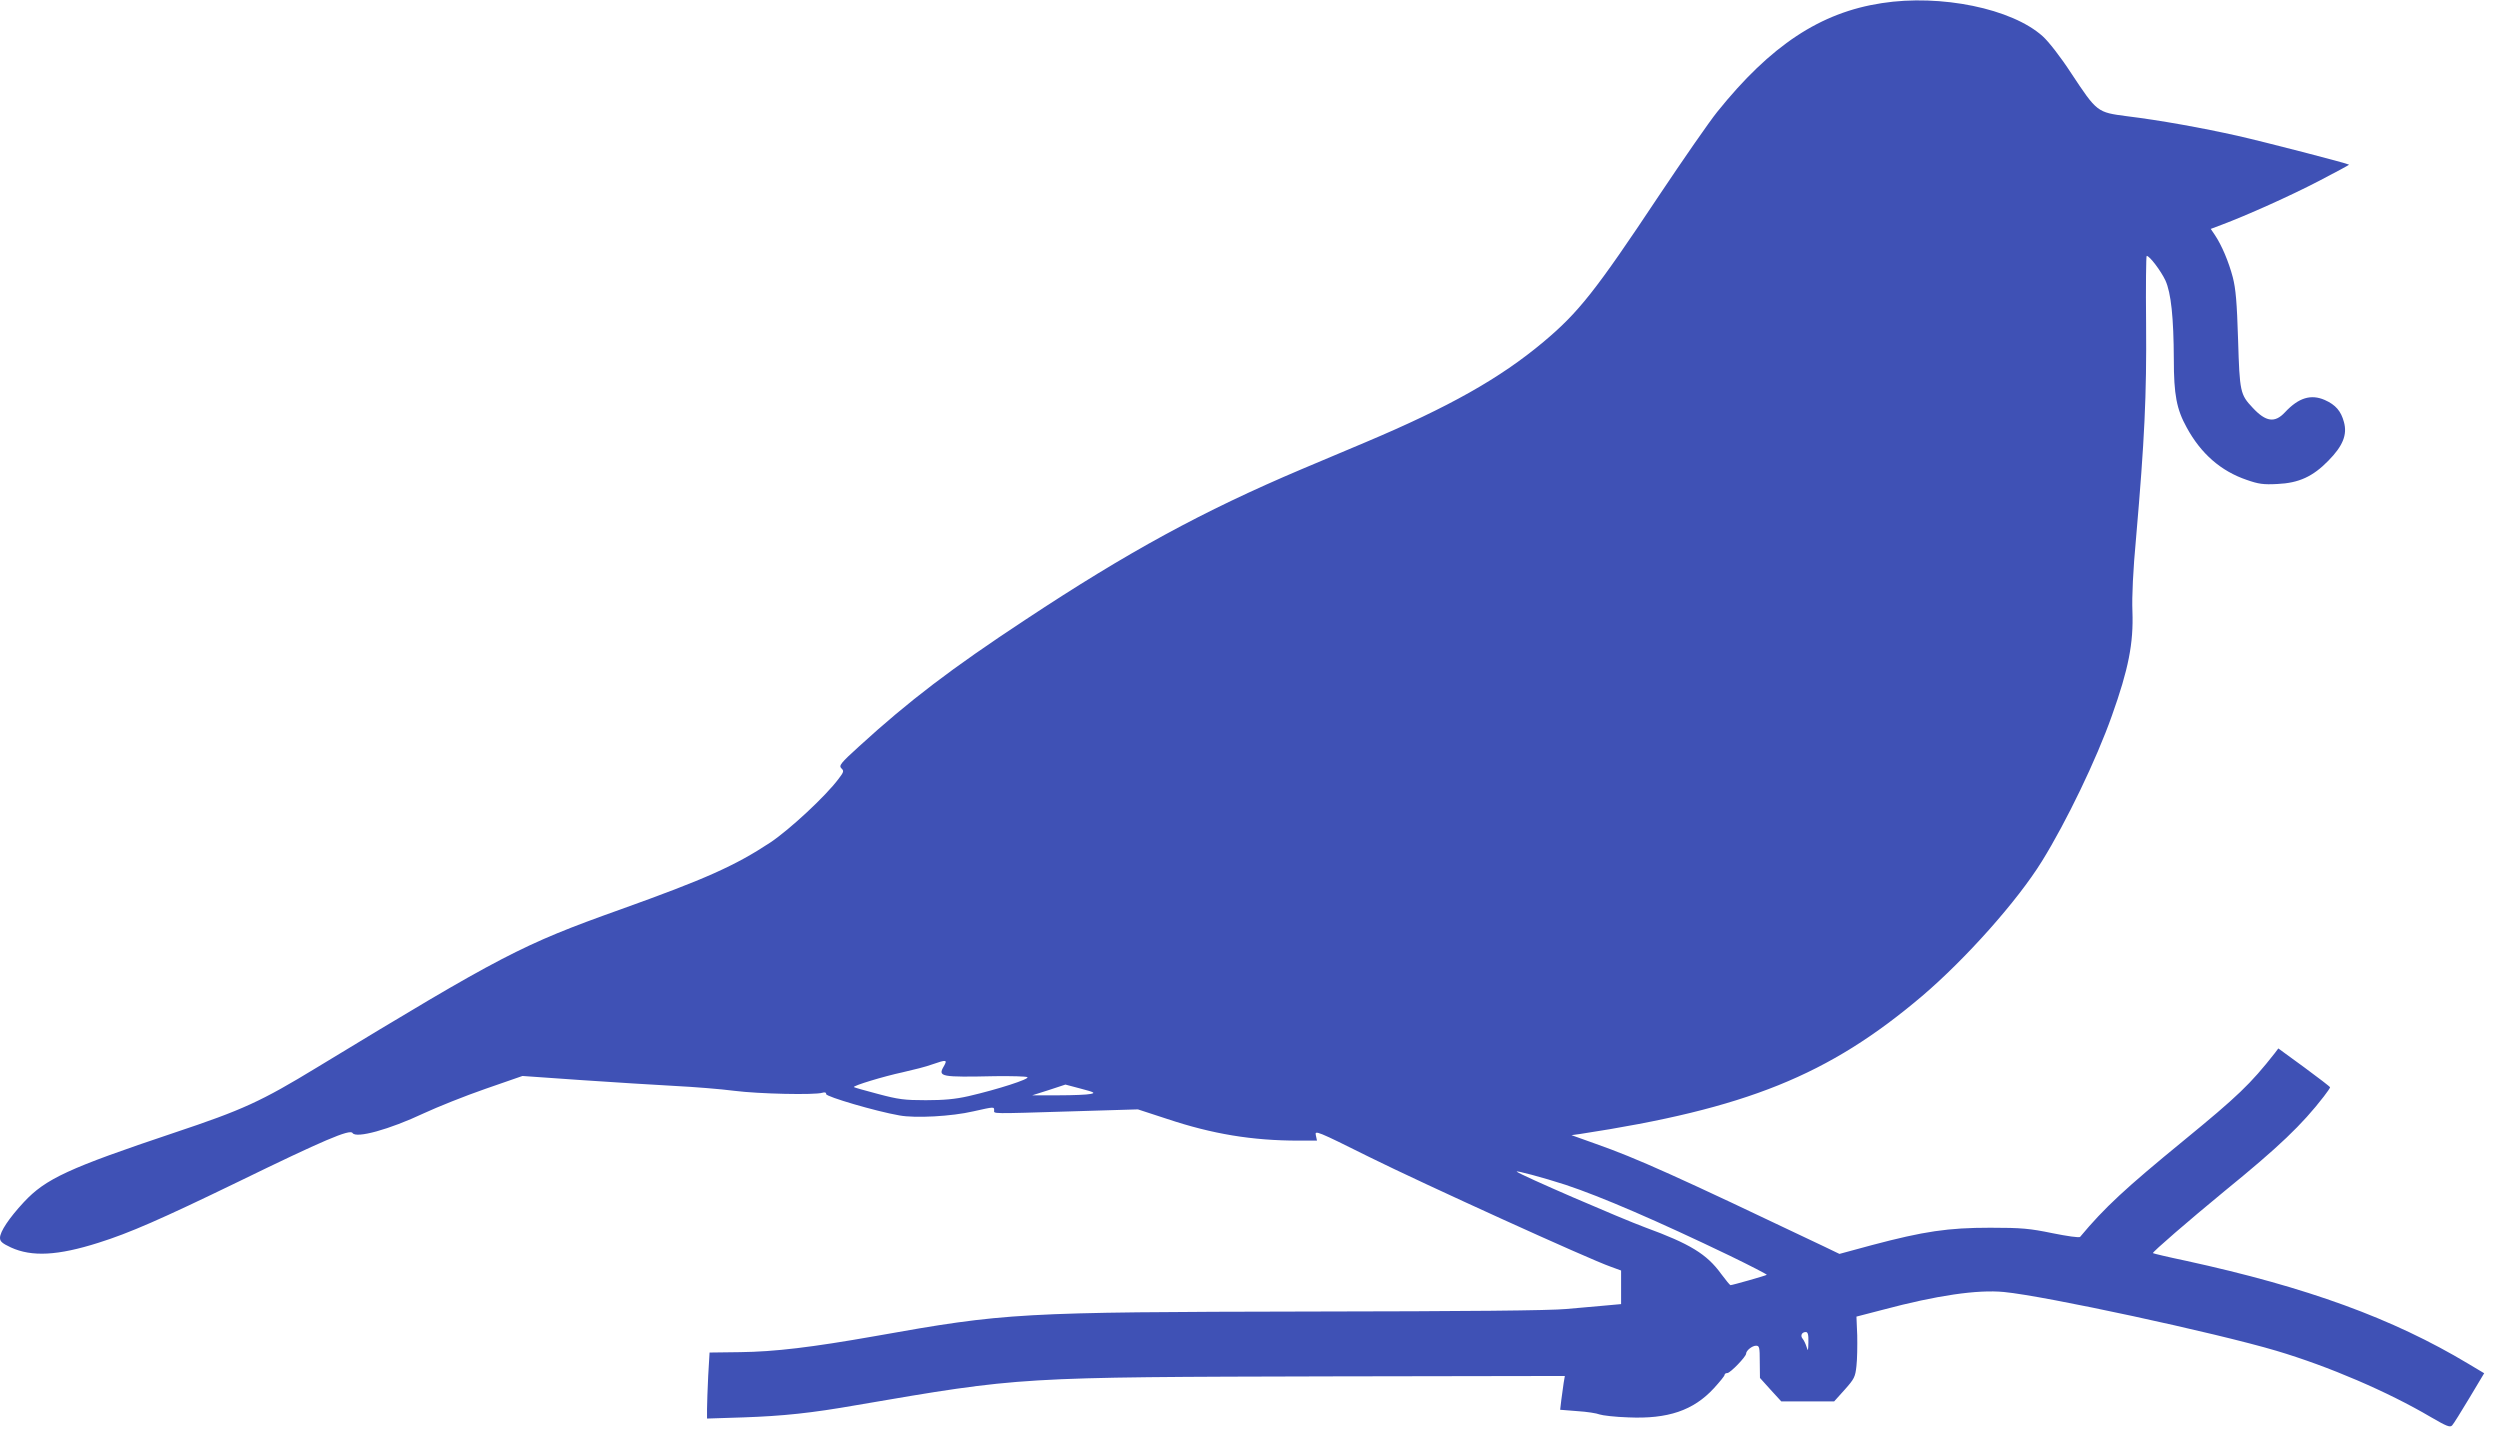
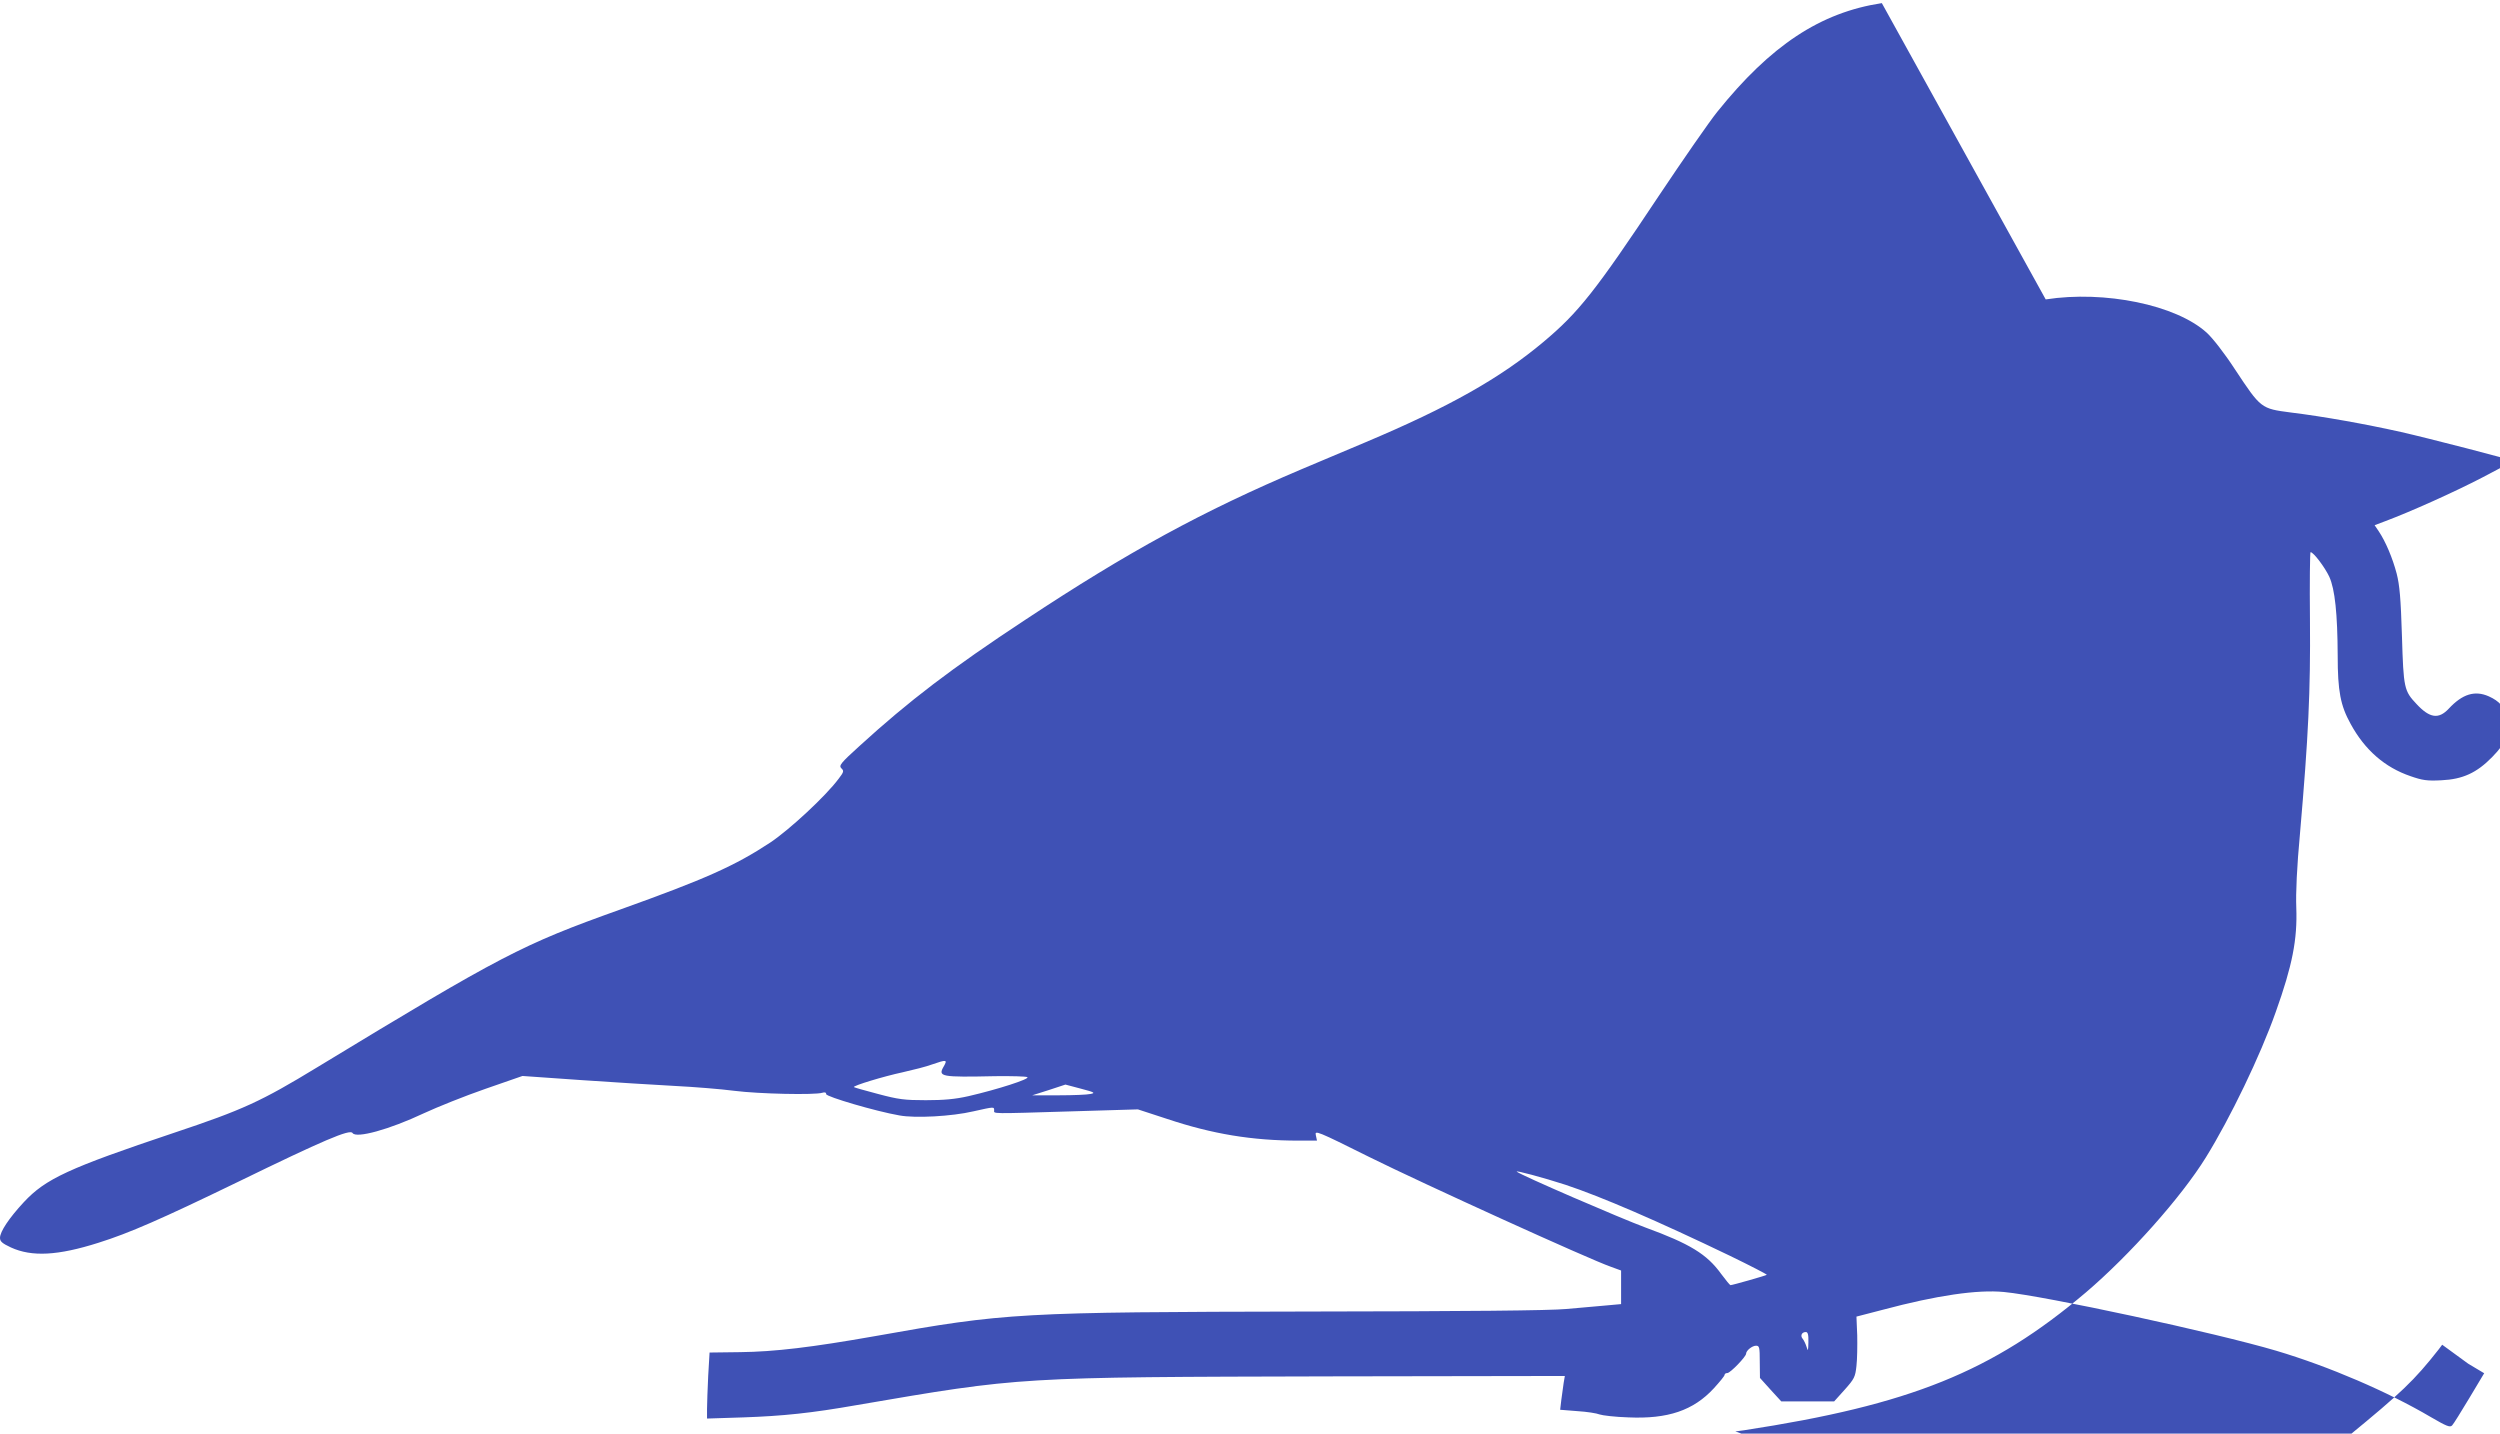
<svg xmlns="http://www.w3.org/2000/svg" version="1.0" width="1280pt" height="734pt" viewBox="0 0 1280 734" preserveAspectRatio="xMidYMid meet">
  <g transform="translate(0,734) scale(0.1,-0.1)" fill="#3f51b5" stroke="none">
-     <path d="M9635 7324 c-315 -48 -569 -216 -843 -557 -41 -51 -174 -243 -297 -427 -327 -492 -413 -600 -593 -751 -222 -186 -483 -333 -912 -514 -74 -31 -220 -93 -325 -137 -507 -215 -889 -423 -1415 -771 -378 -249 -597 -416 -851 -648 -96 -87 -105 -99 -91 -113 14 -13 12 -19 -14 -53 -67 -90 -252 -261 -349 -326 -182 -120 -332 -187 -770 -344 -504 -180 -603 -232 -1550 -807 -289 -176 -381 -218 -734 -336 -540 -181 -657 -235 -769 -355 -76 -82 -122 -151 -122 -183 0 -18 11 -28 56 -49 107 -49 240 -42 448 24 159 50 321 121 715 312 437 213 573 271 586 250 18 -29 189 18 365 101 69 32 211 89 315 125 l190 66 300 -21 c165 -11 381 -25 480 -30 99 -5 236 -16 305 -25 126 -16 412 -22 450 -10 13 4 20 2 20 -7 0 -13 254 -88 375 -109 81 -15 268 -5 379 21 107 24 106 24 106 5 0 -18 -27 -18 401 -5 l335 10 150 -49 c231 -77 434 -111 673 -111 l94 0 -6 28 c-6 26 5 22 276 -113 270 -134 1125 -523 1235 -561 l52 -19 0 -86 0 -86 -77 -7 c-43 -4 -134 -12 -203 -18 -84 -8 -509 -12 -1305 -13 -1504 -3 -1562 -6 -2235 -126 -323 -57 -513 -80 -691 -82 l-156 -2 -7 -119 c-3 -66 -6 -142 -6 -169 l0 -50 187 6 c202 7 347 22 580 63 847 145 818 143 2436 147 l1189 2 -6 -35 c-3 -19 -8 -58 -12 -87 l-6 -51 88 -7 c49 -3 100 -11 114 -17 14 -5 80 -13 147 -15 202 -9 333 35 438 149 30 33 55 63 55 69 0 5 6 9 14 9 15 0 96 84 96 99 0 16 31 41 51 41 17 0 19 -8 19 -82 l1 -83 54 -60 55 -60 136 0 135 0 54 60 c49 55 54 65 60 121 4 34 5 104 4 157 l-4 96 135 35 c277 74 485 104 620 91 211 -20 1085 -209 1395 -301 269 -80 571 -210 790 -339 81 -47 99 -55 110 -43 7 7 46 70 88 140 l76 127 -82 49 c-387 232 -823 391 -1446 527 -91 19 -166 37 -168 39 -5 4 186 169 366 317 280 228 397 340 509 485 18 23 32 44 32 47 0 3 -60 49 -132 102 l-133 97 -18 -24 c-125 -159 -190 -221 -467 -448 -299 -245 -404 -342 -530 -493 -4 -5 -67 4 -141 19 -117 24 -157 28 -319 28 -216 0 -338 -18 -606 -89 l-166 -45 -81 39 c-760 362 -955 450 -1168 525 l-123 44 44 6 c851 130 1272 300 1751 706 223 190 488 487 614 691 124 200 279 521 358 745 85 238 111 371 105 534 -3 74 3 209 19 380 43 496 54 725 51 1093 -2 191 0 347 3 347 15 0 73 -77 96 -126 29 -64 42 -190 43 -404 0 -181 14 -255 66 -349 73 -134 175 -223 307 -268 60 -21 85 -25 158 -21 109 5 181 38 260 119 74 75 98 133 80 198 -15 56 -42 88 -98 113 -71 31 -134 12 -204 -63 -52 -56 -98 -49 -165 23 -64 68 -67 80 -75 348 -6 194 -12 261 -27 320 -21 80 -57 165 -92 217 l-21 31 53 20 c131 49 356 150 500 225 86 45 156 82 155 84 -6 6 -435 117 -572 148 -179 40 -394 79 -565 100 -153 20 -153 20 -286 221 -54 83 -115 161 -145 188 -157 142 -522 217 -824 170z m-4803 -5444 c-31 -53 -16 -56 264 -50 84 1 157 -1 164 -5 15 -9 -153 -63 -300 -97 -70 -16 -128 -21 -220 -21 -109 0 -140 4 -245 32 -65 17 -121 33 -123 35 -6 7 152 55 250 76 53 12 121 29 150 40 75 26 80 25 60 -10z m752 -141 c-16 -4 -90 -7 -164 -7 l-135 0 85 27 85 28 79 -21 c69 -18 76 -22 50 -27z m2431 -465 c184 -61 473 -186 843 -364 105 -51 190 -95 188 -97 -4 -4 -176 -53 -186 -53 -3 0 -24 26 -48 58 -73 101 -160 154 -387 237 -127 47 -641 269 -659 286 -11 9 135 -30 249 -67z m1244 -806 c-1 -45 -2 -49 -9 -25 -5 16 -14 35 -20 42 -14 16 -5 35 16 35 10 0 14 -13 13 -52z" />
+     <path d="M9635 7324 c-315 -48 -569 -216 -843 -557 -41 -51 -174 -243 -297 -427 -327 -492 -413 -600 -593 -751 -222 -186 -483 -333 -912 -514 -74 -31 -220 -93 -325 -137 -507 -215 -889 -423 -1415 -771 -378 -249 -597 -416 -851 -648 -96 -87 -105 -99 -91 -113 14 -13 12 -19 -14 -53 -67 -90 -252 -261 -349 -326 -182 -120 -332 -187 -770 -344 -504 -180 -603 -232 -1550 -807 -289 -176 -381 -218 -734 -336 -540 -181 -657 -235 -769 -355 -76 -82 -122 -151 -122 -183 0 -18 11 -28 56 -49 107 -49 240 -42 448 24 159 50 321 121 715 312 437 213 573 271 586 250 18 -29 189 18 365 101 69 32 211 89 315 125 l190 66 300 -21 c165 -11 381 -25 480 -30 99 -5 236 -16 305 -25 126 -16 412 -22 450 -10 13 4 20 2 20 -7 0 -13 254 -88 375 -109 81 -15 268 -5 379 21 107 24 106 24 106 5 0 -18 -27 -18 401 -5 l335 10 150 -49 c231 -77 434 -111 673 -111 l94 0 -6 28 c-6 26 5 22 276 -113 270 -134 1125 -523 1235 -561 l52 -19 0 -86 0 -86 -77 -7 c-43 -4 -134 -12 -203 -18 -84 -8 -509 -12 -1305 -13 -1504 -3 -1562 -6 -2235 -126 -323 -57 -513 -80 -691 -82 l-156 -2 -7 -119 c-3 -66 -6 -142 -6 -169 l0 -50 187 6 c202 7 347 22 580 63 847 145 818 143 2436 147 l1189 2 -6 -35 c-3 -19 -8 -58 -12 -87 l-6 -51 88 -7 c49 -3 100 -11 114 -17 14 -5 80 -13 147 -15 202 -9 333 35 438 149 30 33 55 63 55 69 0 5 6 9 14 9 15 0 96 84 96 99 0 16 31 41 51 41 17 0 19 -8 19 -82 l1 -83 54 -60 55 -60 136 0 135 0 54 60 c49 55 54 65 60 121 4 34 5 104 4 157 l-4 96 135 35 c277 74 485 104 620 91 211 -20 1085 -209 1395 -301 269 -80 571 -210 790 -339 81 -47 99 -55 110 -43 7 7 46 70 88 140 l76 127 -82 49 l-133 97 -18 -24 c-125 -159 -190 -221 -467 -448 -299 -245 -404 -342 -530 -493 -4 -5 -67 4 -141 19 -117 24 -157 28 -319 28 -216 0 -338 -18 -606 -89 l-166 -45 -81 39 c-760 362 -955 450 -1168 525 l-123 44 44 6 c851 130 1272 300 1751 706 223 190 488 487 614 691 124 200 279 521 358 745 85 238 111 371 105 534 -3 74 3 209 19 380 43 496 54 725 51 1093 -2 191 0 347 3 347 15 0 73 -77 96 -126 29 -64 42 -190 43 -404 0 -181 14 -255 66 -349 73 -134 175 -223 307 -268 60 -21 85 -25 158 -21 109 5 181 38 260 119 74 75 98 133 80 198 -15 56 -42 88 -98 113 -71 31 -134 12 -204 -63 -52 -56 -98 -49 -165 23 -64 68 -67 80 -75 348 -6 194 -12 261 -27 320 -21 80 -57 165 -92 217 l-21 31 53 20 c131 49 356 150 500 225 86 45 156 82 155 84 -6 6 -435 117 -572 148 -179 40 -394 79 -565 100 -153 20 -153 20 -286 221 -54 83 -115 161 -145 188 -157 142 -522 217 -824 170z m-4803 -5444 c-31 -53 -16 -56 264 -50 84 1 157 -1 164 -5 15 -9 -153 -63 -300 -97 -70 -16 -128 -21 -220 -21 -109 0 -140 4 -245 32 -65 17 -121 33 -123 35 -6 7 152 55 250 76 53 12 121 29 150 40 75 26 80 25 60 -10z m752 -141 c-16 -4 -90 -7 -164 -7 l-135 0 85 27 85 28 79 -21 c69 -18 76 -22 50 -27z m2431 -465 c184 -61 473 -186 843 -364 105 -51 190 -95 188 -97 -4 -4 -176 -53 -186 -53 -3 0 -24 26 -48 58 -73 101 -160 154 -387 237 -127 47 -641 269 -659 286 -11 9 135 -30 249 -67z m1244 -806 c-1 -45 -2 -49 -9 -25 -5 16 -14 35 -20 42 -14 16 -5 35 16 35 10 0 14 -13 13 -52z" />
  </g>
</svg>